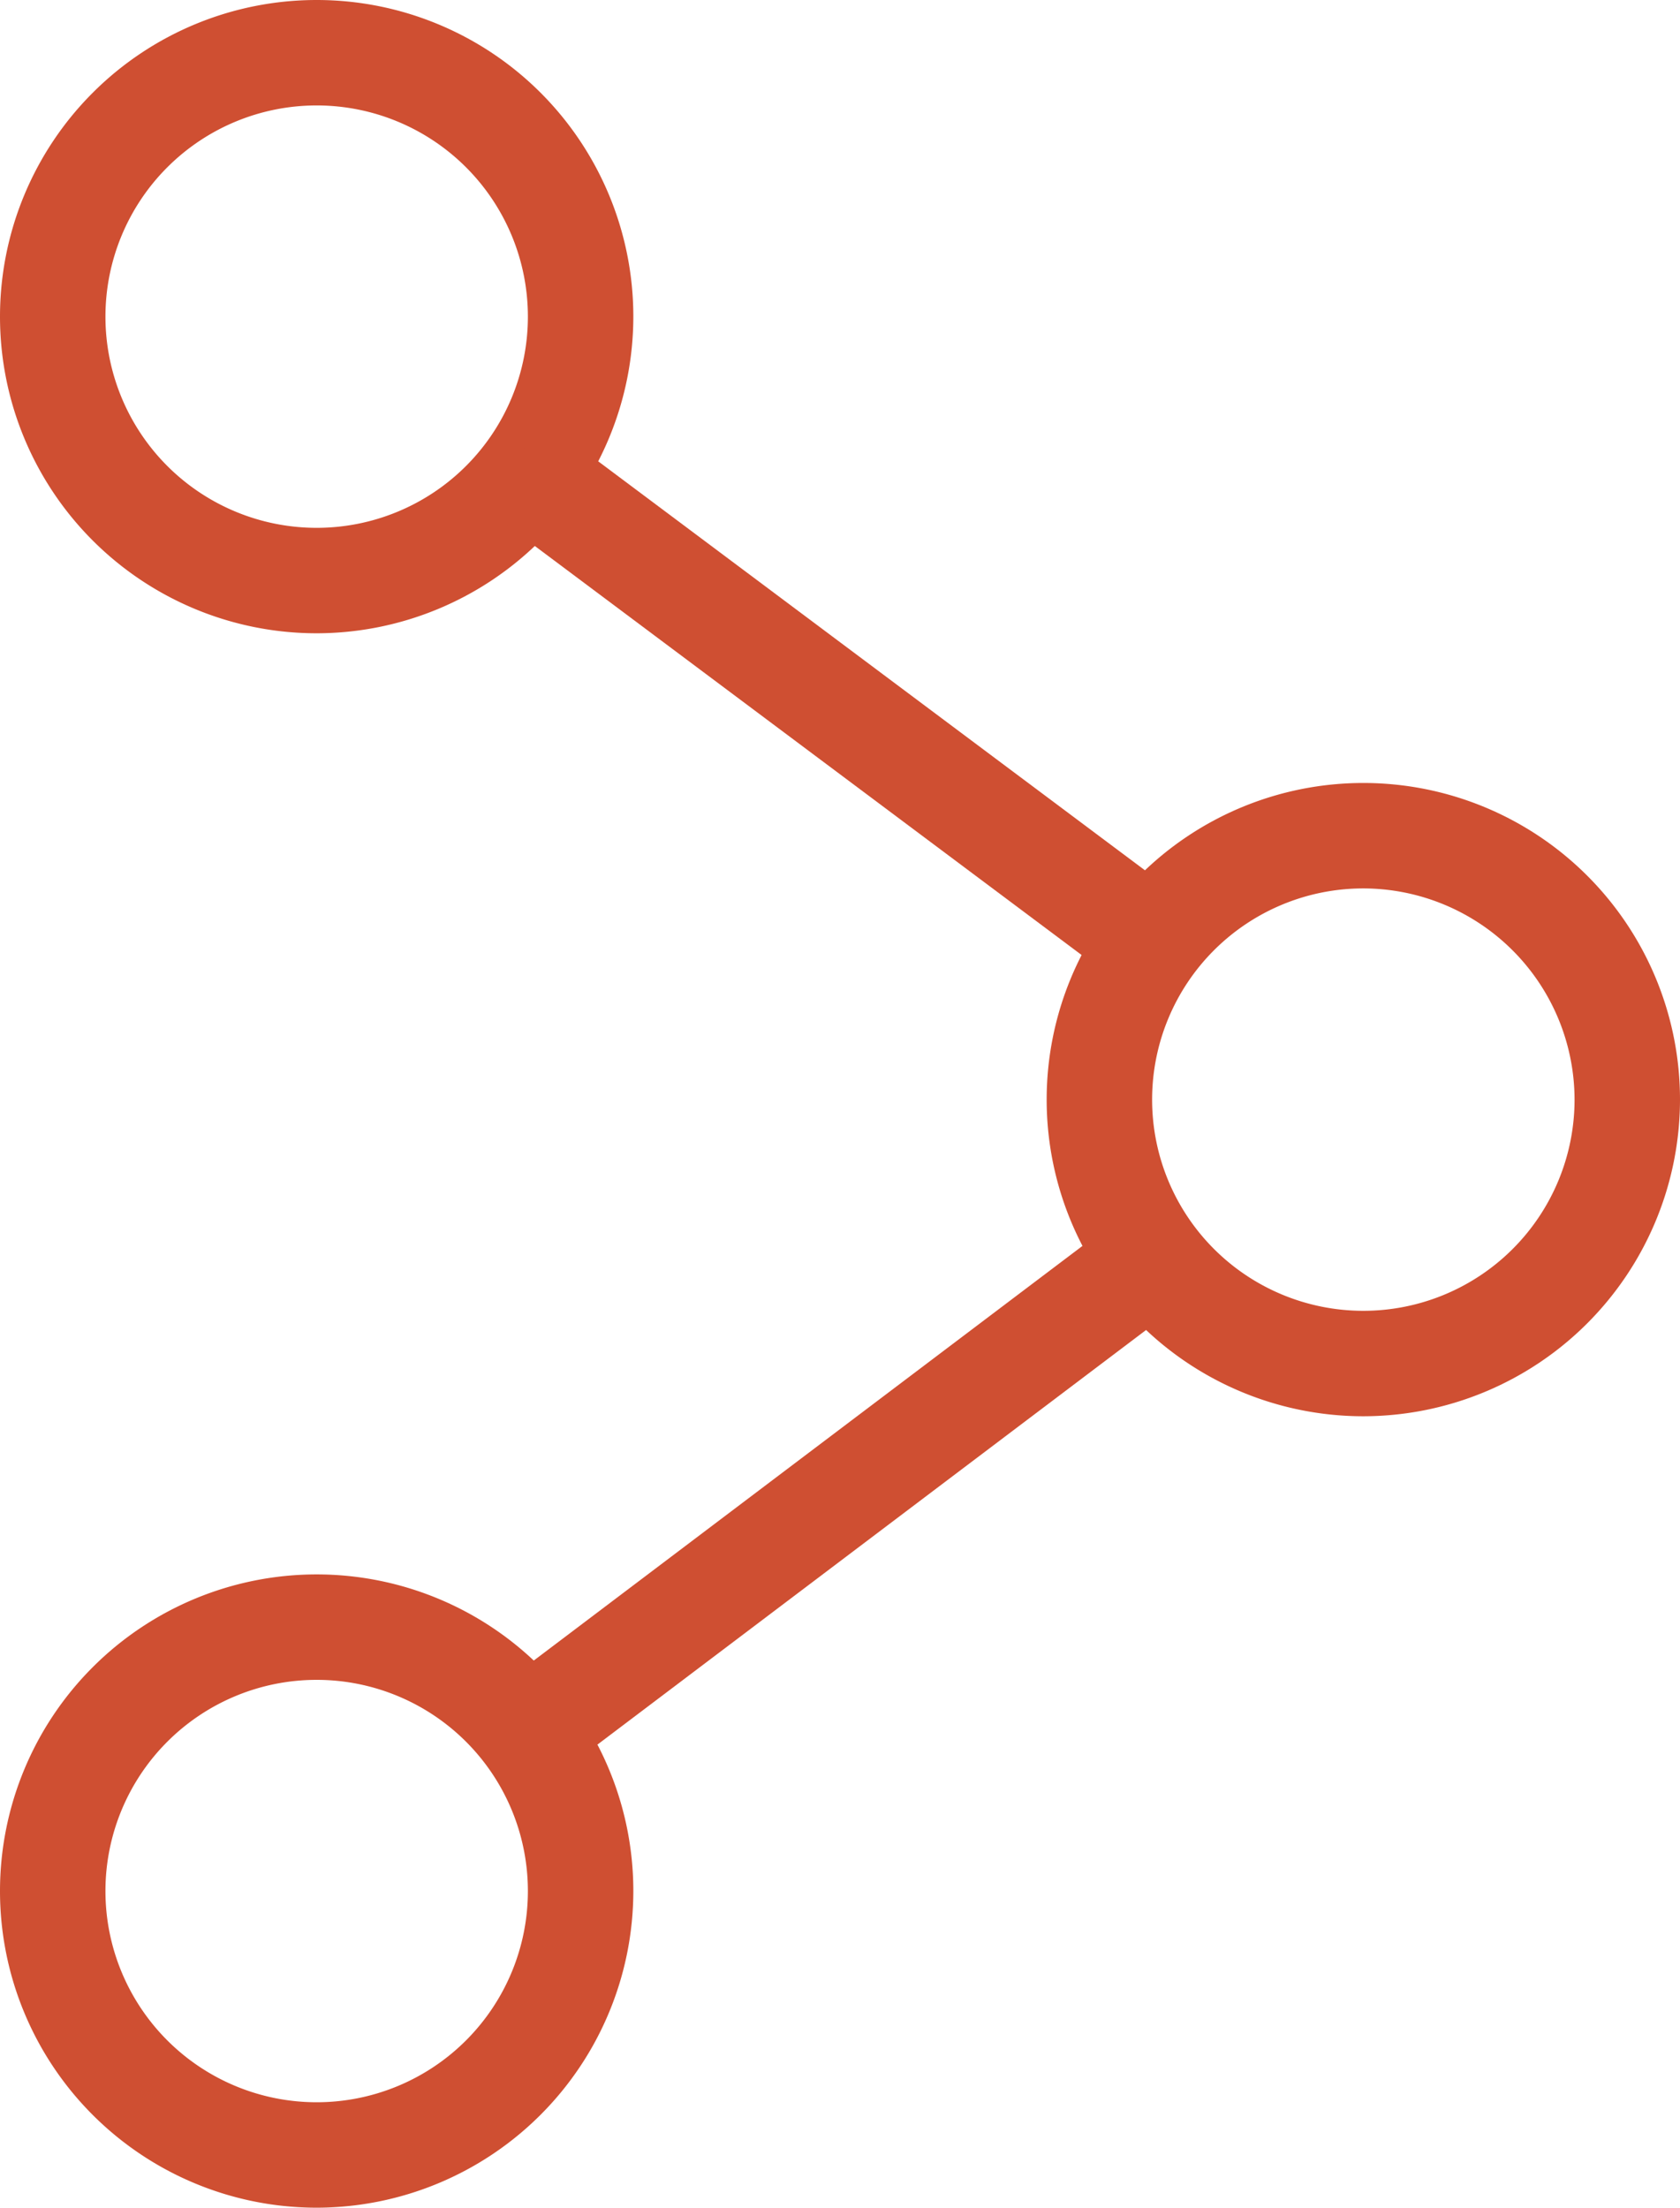
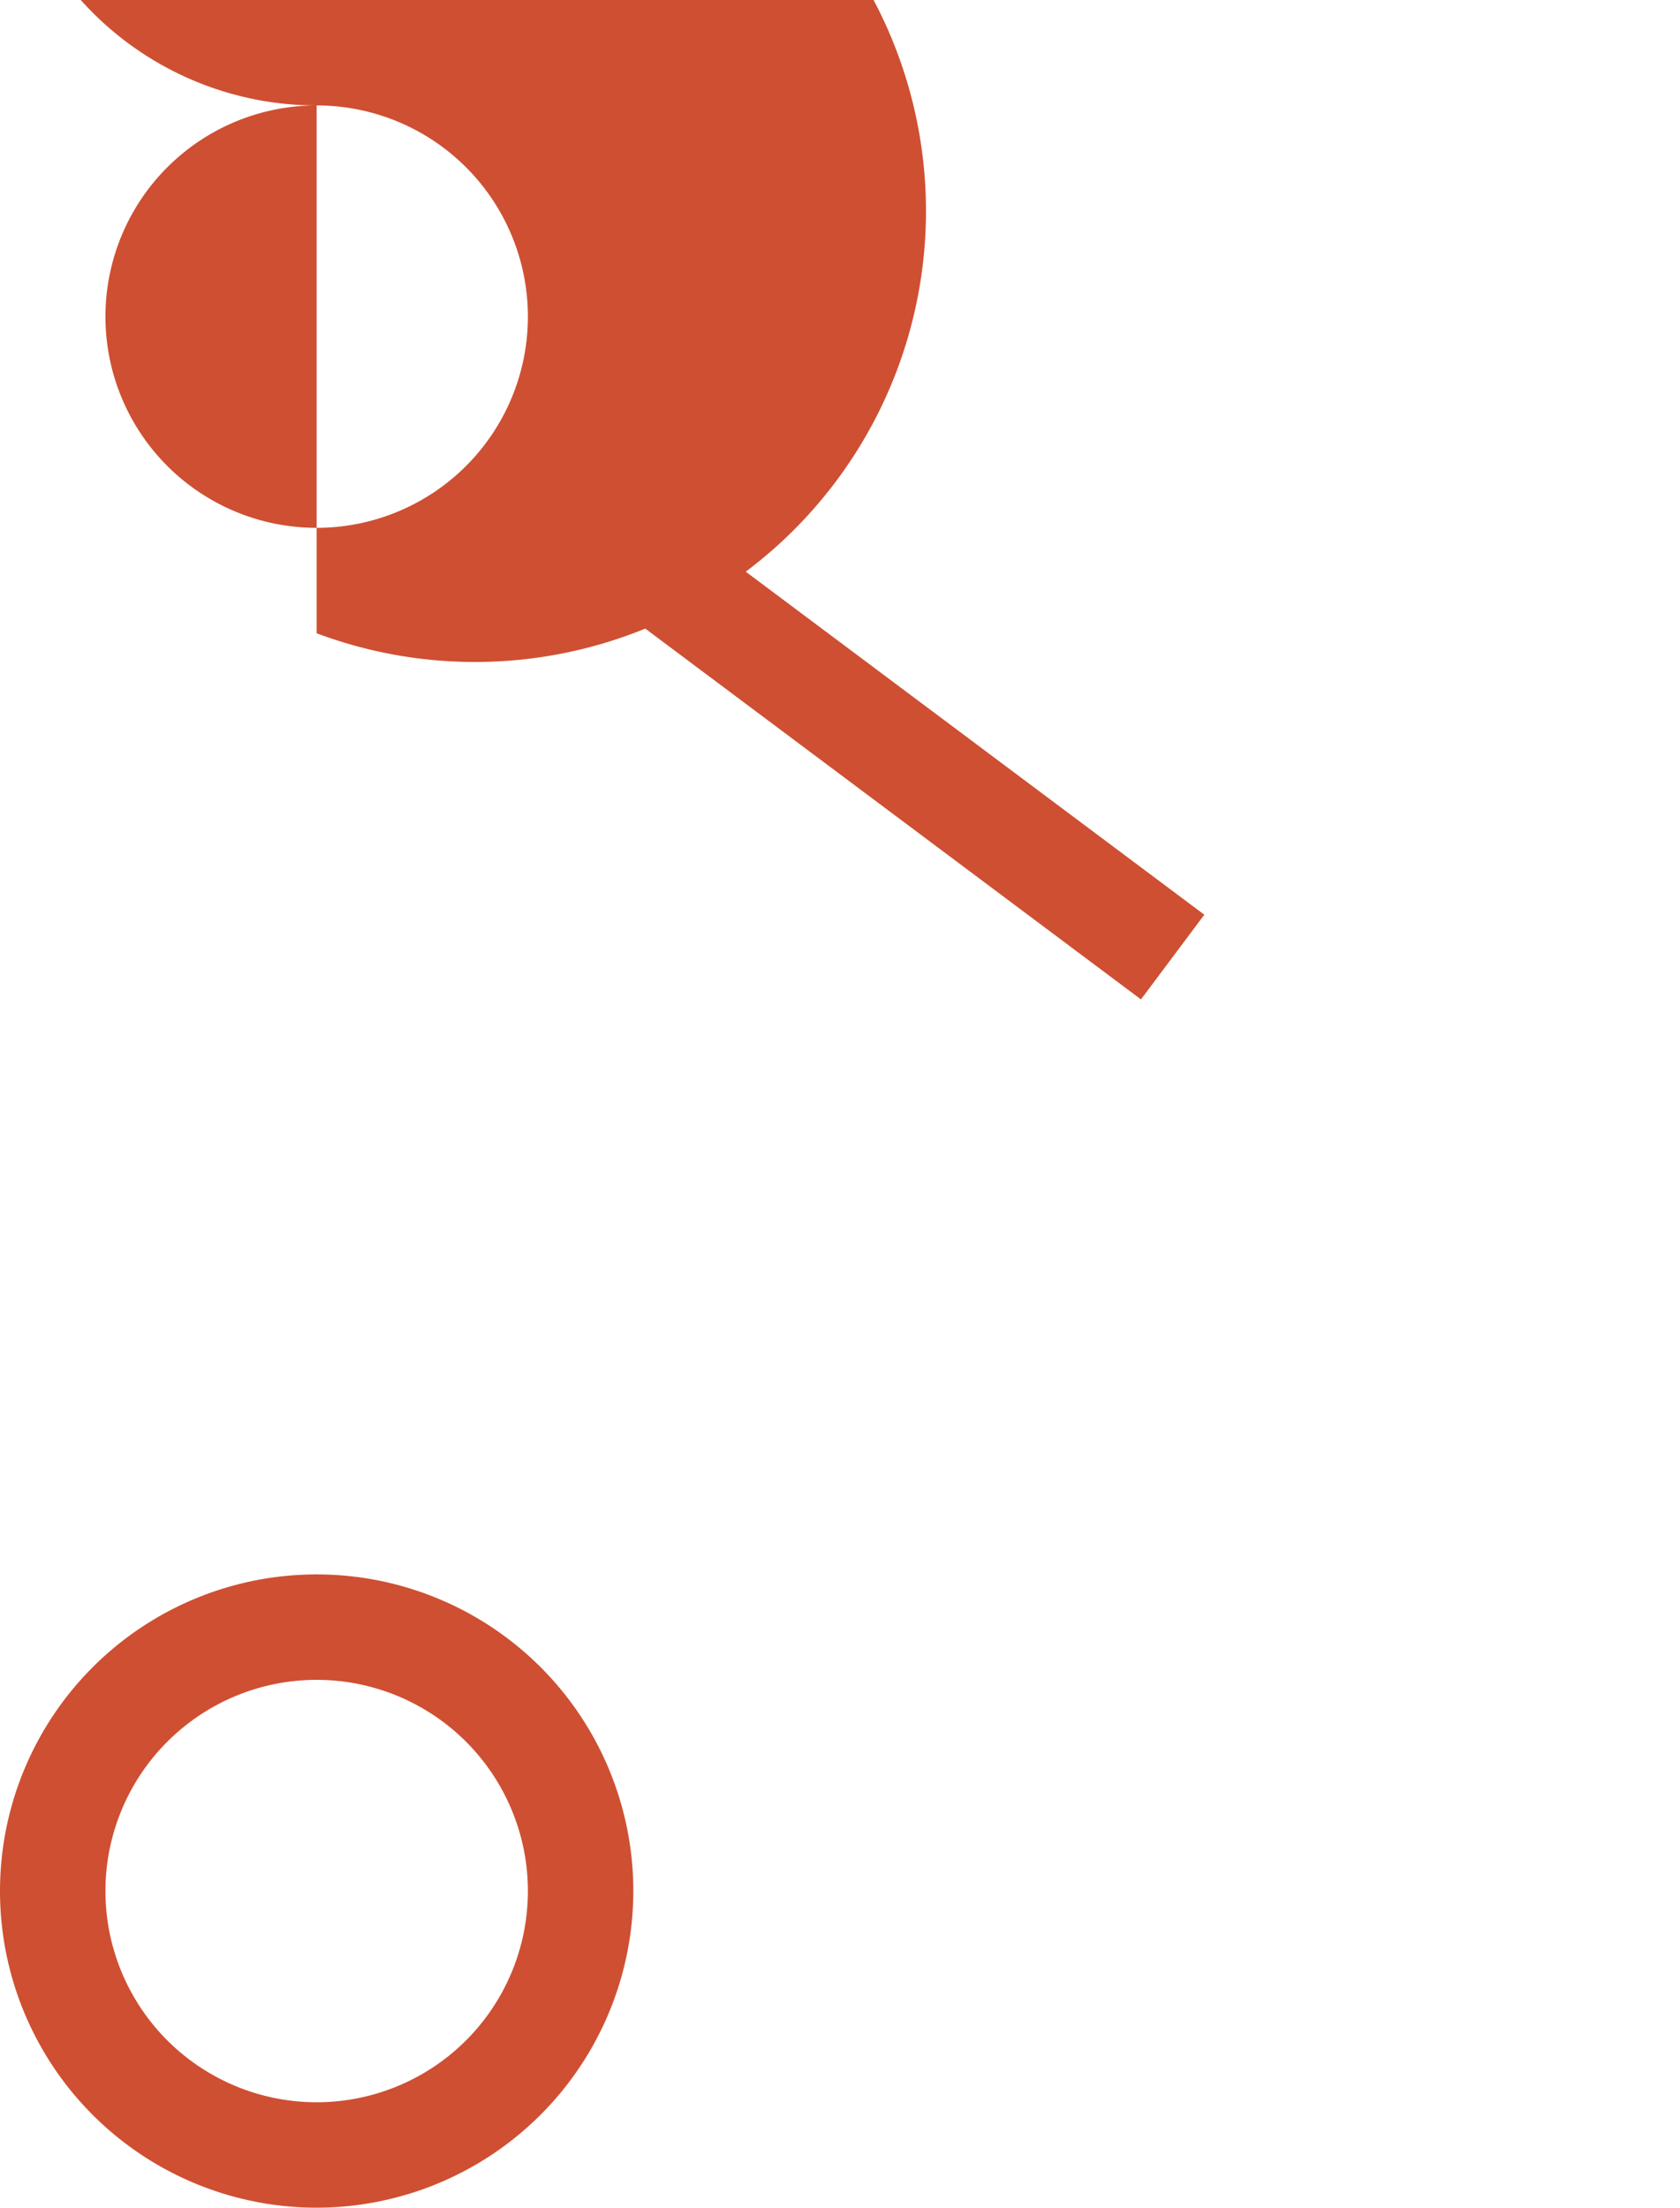
<svg xmlns="http://www.w3.org/2000/svg" viewBox="0 0 51.62 67.84">
  <defs>
    <style>.cls-1{fill:#cf4f32;}</style>
  </defs>
  <title>icon_sm_social</title>
  <g id="Layer_2" data-name="Layer 2">
    <g id="Layer_1-2" data-name="Layer 1">
-       <path class="cls-1" d="M41.89,27.3a6.49,6.49,0,1,0,6.49,6.49A6.5,6.5,0,0,0,41.89,27.3Zm0,16.22a9.73,9.73,0,1,1,9.73-9.73A9.74,9.74,0,0,1,41.89,43.52Z" />
      <path class="cls-1" d="M9.73,51.62a6.49,6.49,0,1,0,6.49,6.49A6.49,6.49,0,0,0,9.73,51.62Zm0,16.22a9.73,9.73,0,1,1,9.73-9.73,9.74,9.74,0,0,1-9.73,9.73Z" />
-       <path class="cls-1" d="M9.73,3.24a6.49,6.49,0,1,0,6.49,6.49A6.49,6.49,0,0,0,9.73,3.24Zm0,16.22a9.73,9.73,0,1,1,9.73-9.73A9.74,9.74,0,0,1,9.73,19.46Z" />
-       <rect class="cls-1" x="13.15" y="44.4" width="25.13" height="3.24" transform="translate(-22.55 24.81) rotate(-37.08)" />
+       <path class="cls-1" d="M9.73,3.24a6.49,6.49,0,1,0,6.49,6.49A6.49,6.49,0,0,0,9.73,3.24Za9.73,9.73,0,1,1,9.73-9.73A9.74,9.74,0,0,1,9.73,19.46Z" />
      <rect class="cls-1" x="24.27" y="9.17" width="3.25" height="25.31" transform="translate(-7.09 29.49) rotate(-53.2)" />
    </g>
  </g>
</svg>